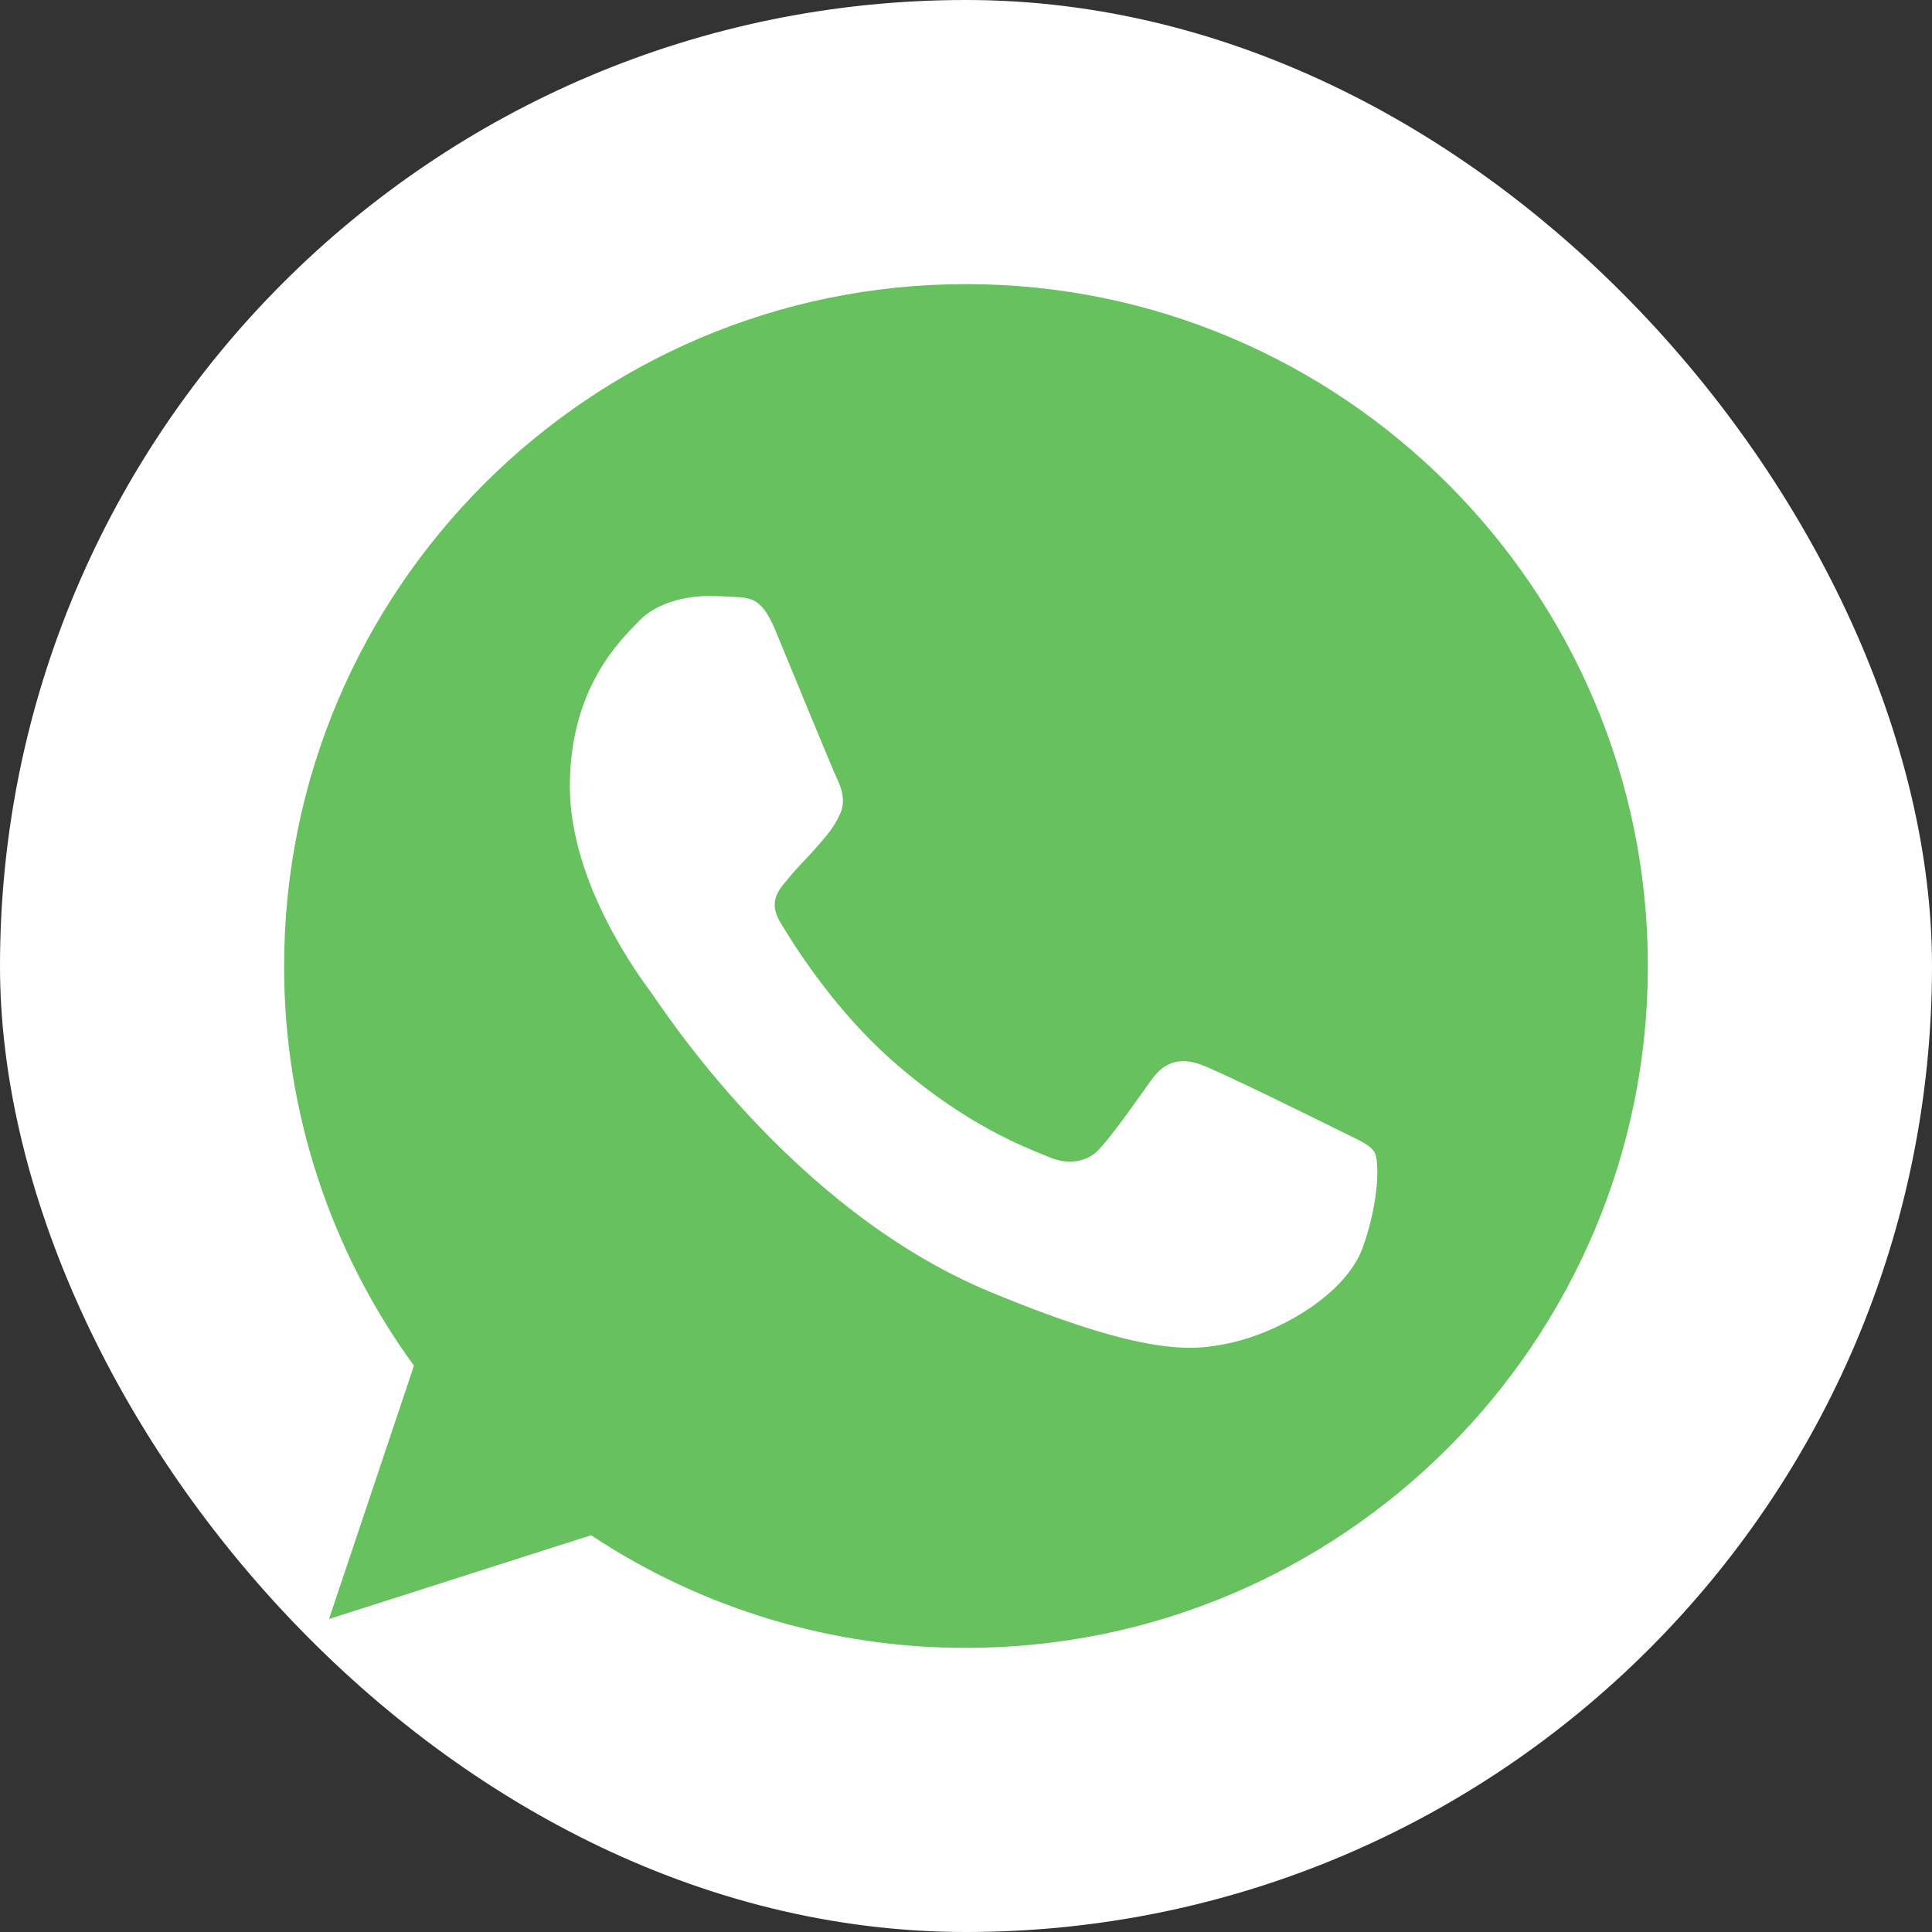
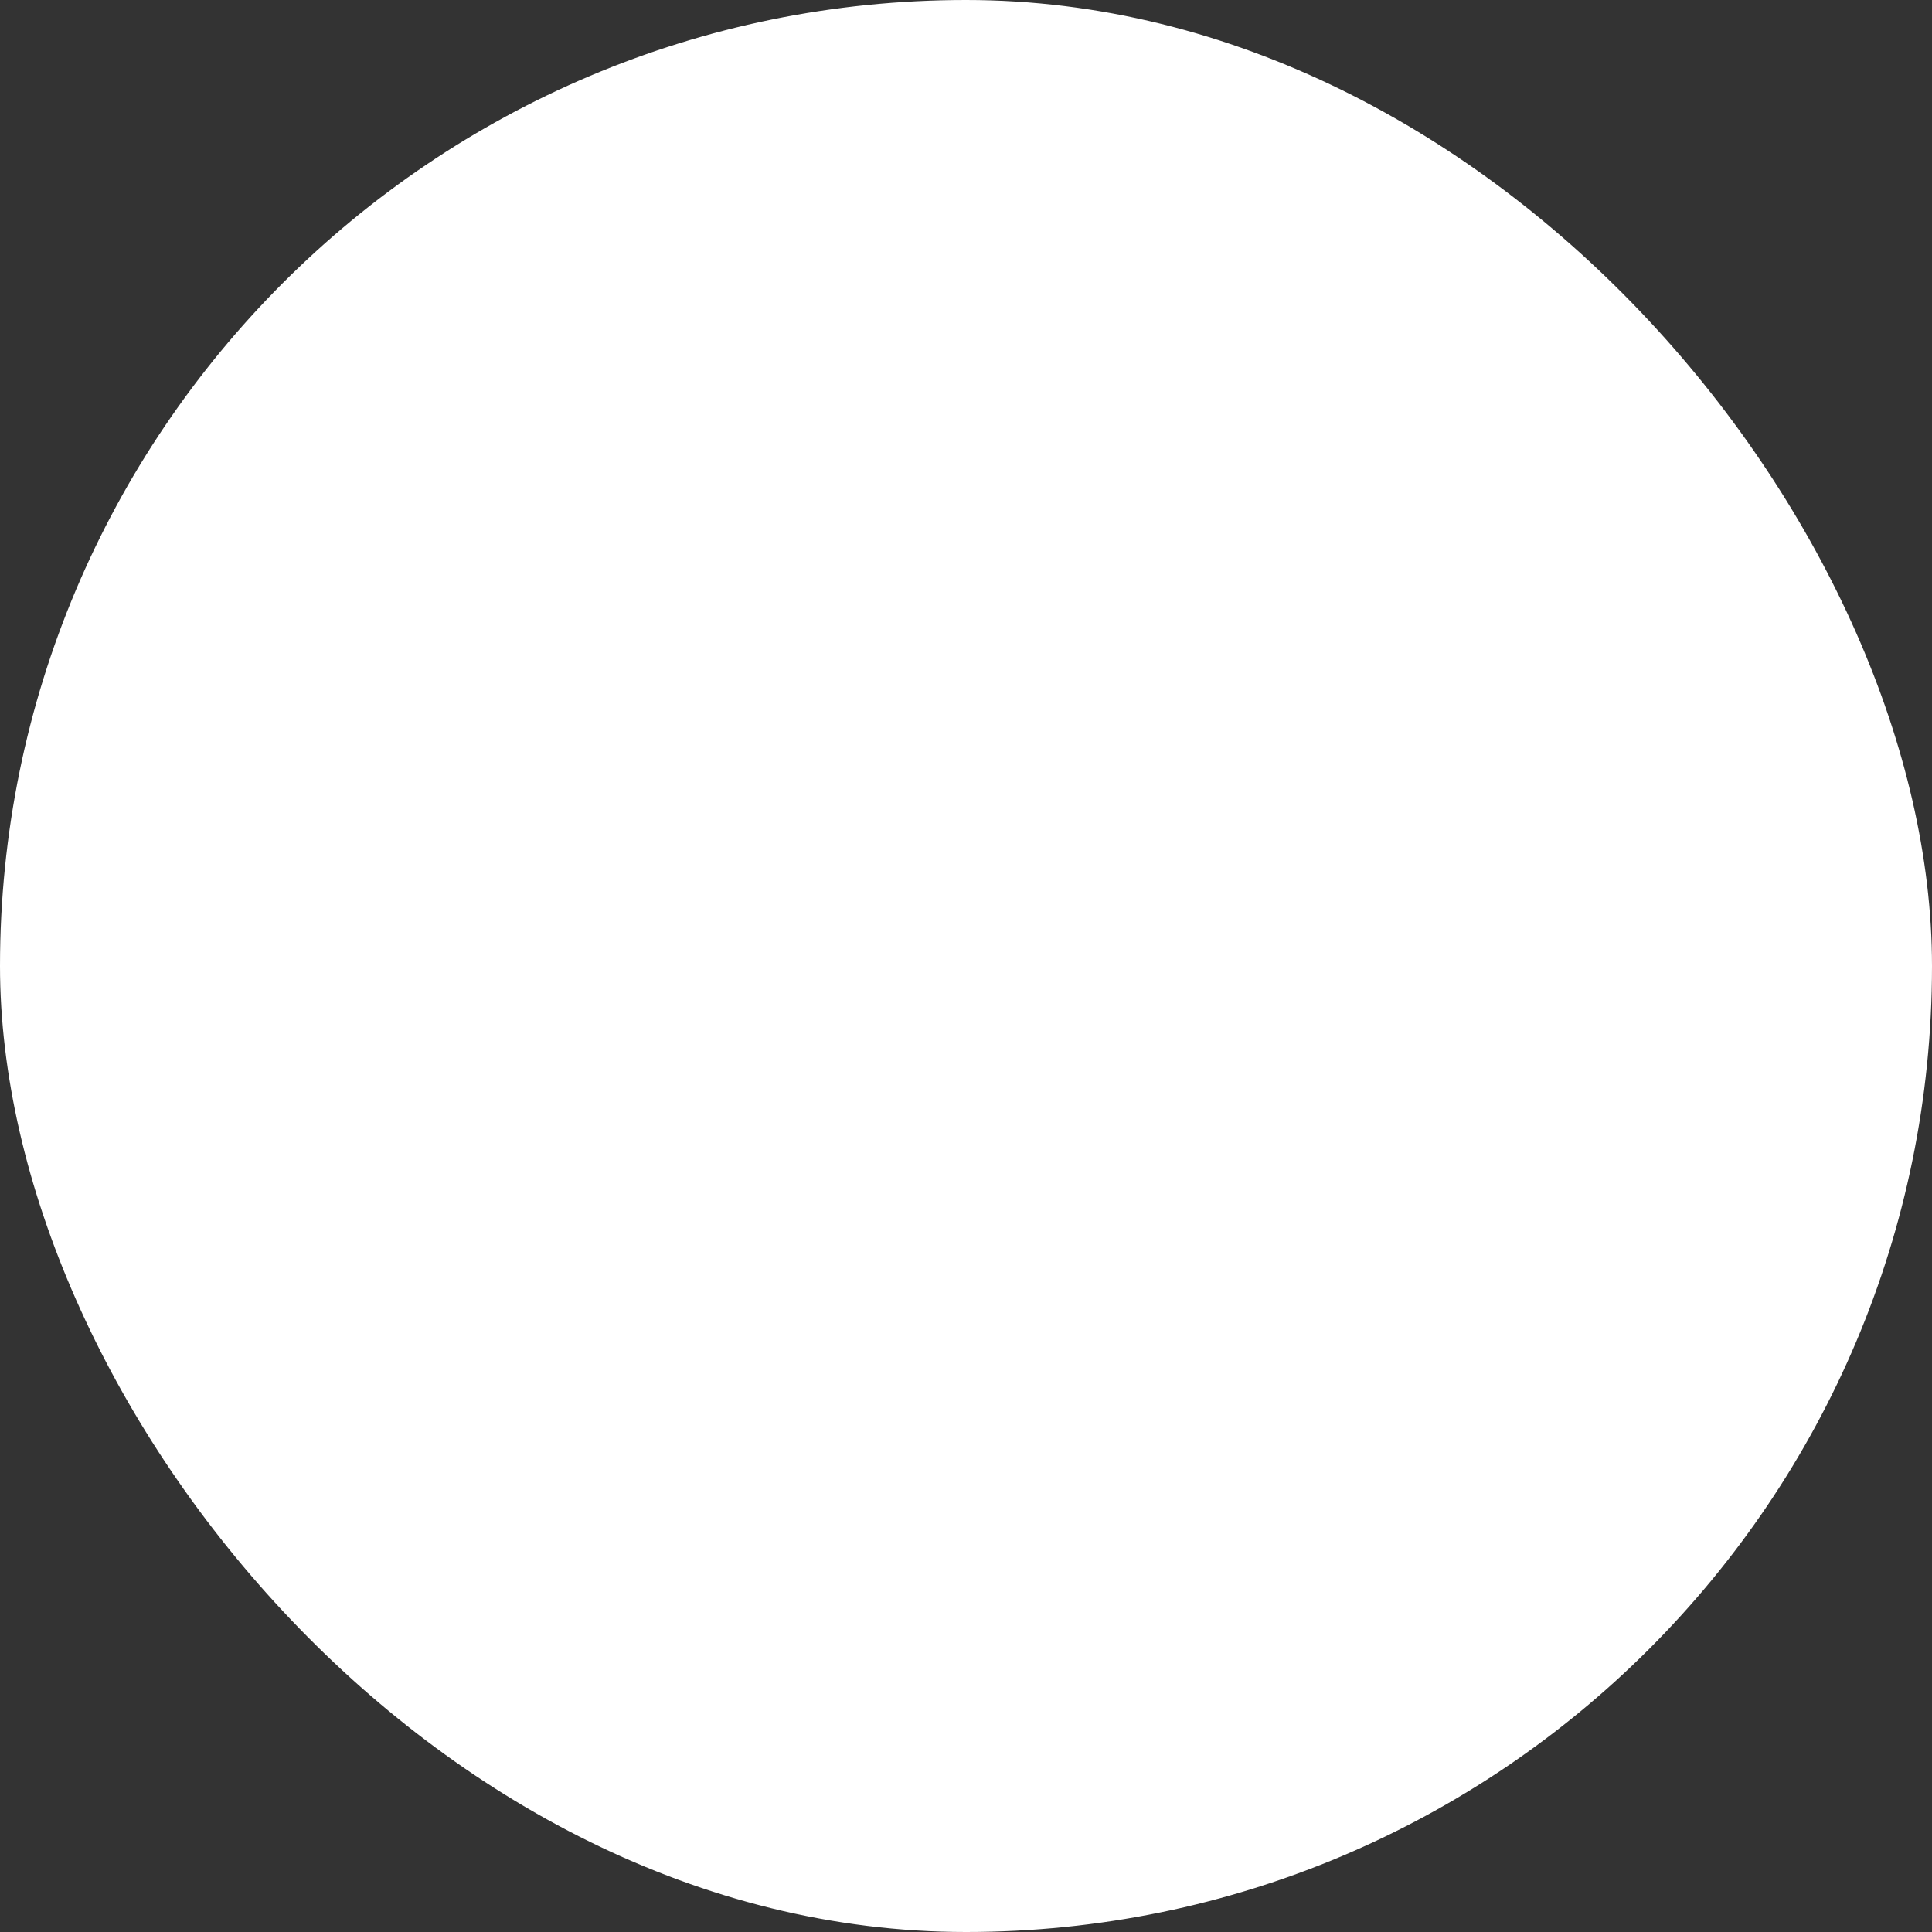
<svg xmlns="http://www.w3.org/2000/svg" width="68" height="68" viewBox="0 0 68 68" fill="none">
  <rect x="0" y="0" width="68" height="68" fill="#333333" stroke="none" />
  <rect width="68" height="68" rx="34" fill="white" />
-   <path fill-rule="evenodd" clip-rule="evenodd" d="M33.993 10C20.763 10 10 20.765 10 34C9.992 39.055 11.593 43.982 14.57 48.067L11.58 56.984L20.804 54.036C24.718 56.63 29.311 58.01 34.007 58C47.237 58 58 47.234 58 34C58 20.766 47.238 10 34.007 10H33.993ZM27.293 22.19C26.827 21.076 26.475 21.034 25.77 21.005C25.502 20.988 25.234 20.979 24.966 20.978C24.048 20.978 23.089 21.246 22.511 21.838C21.806 22.558 20.057 24.236 20.057 27.679C20.057 31.122 22.567 34.452 22.906 34.918C23.259 35.383 27.801 42.55 34.853 45.471C40.368 47.757 42.005 47.545 43.26 47.277C45.094 46.882 47.393 45.527 47.971 43.891C48.55 42.254 48.55 40.857 48.381 40.561C48.211 40.265 47.745 40.096 47.041 39.743C46.335 39.39 42.907 37.697 42.258 37.471C41.624 37.231 41.018 37.316 40.538 37.993C39.861 38.939 39.198 39.898 38.662 40.476C38.239 40.928 37.547 40.985 36.969 40.744C36.193 40.42 34.021 39.658 31.341 37.274C29.267 35.425 27.857 33.126 27.448 32.434C27.038 31.729 27.406 31.32 27.73 30.939C28.083 30.501 28.421 30.191 28.774 29.782C29.126 29.372 29.324 29.161 29.55 28.682C29.79 28.216 29.62 27.736 29.45 27.382C29.282 27.03 27.871 23.587 27.293 22.191V22.19Z" fill="#67C15E" />
</svg>